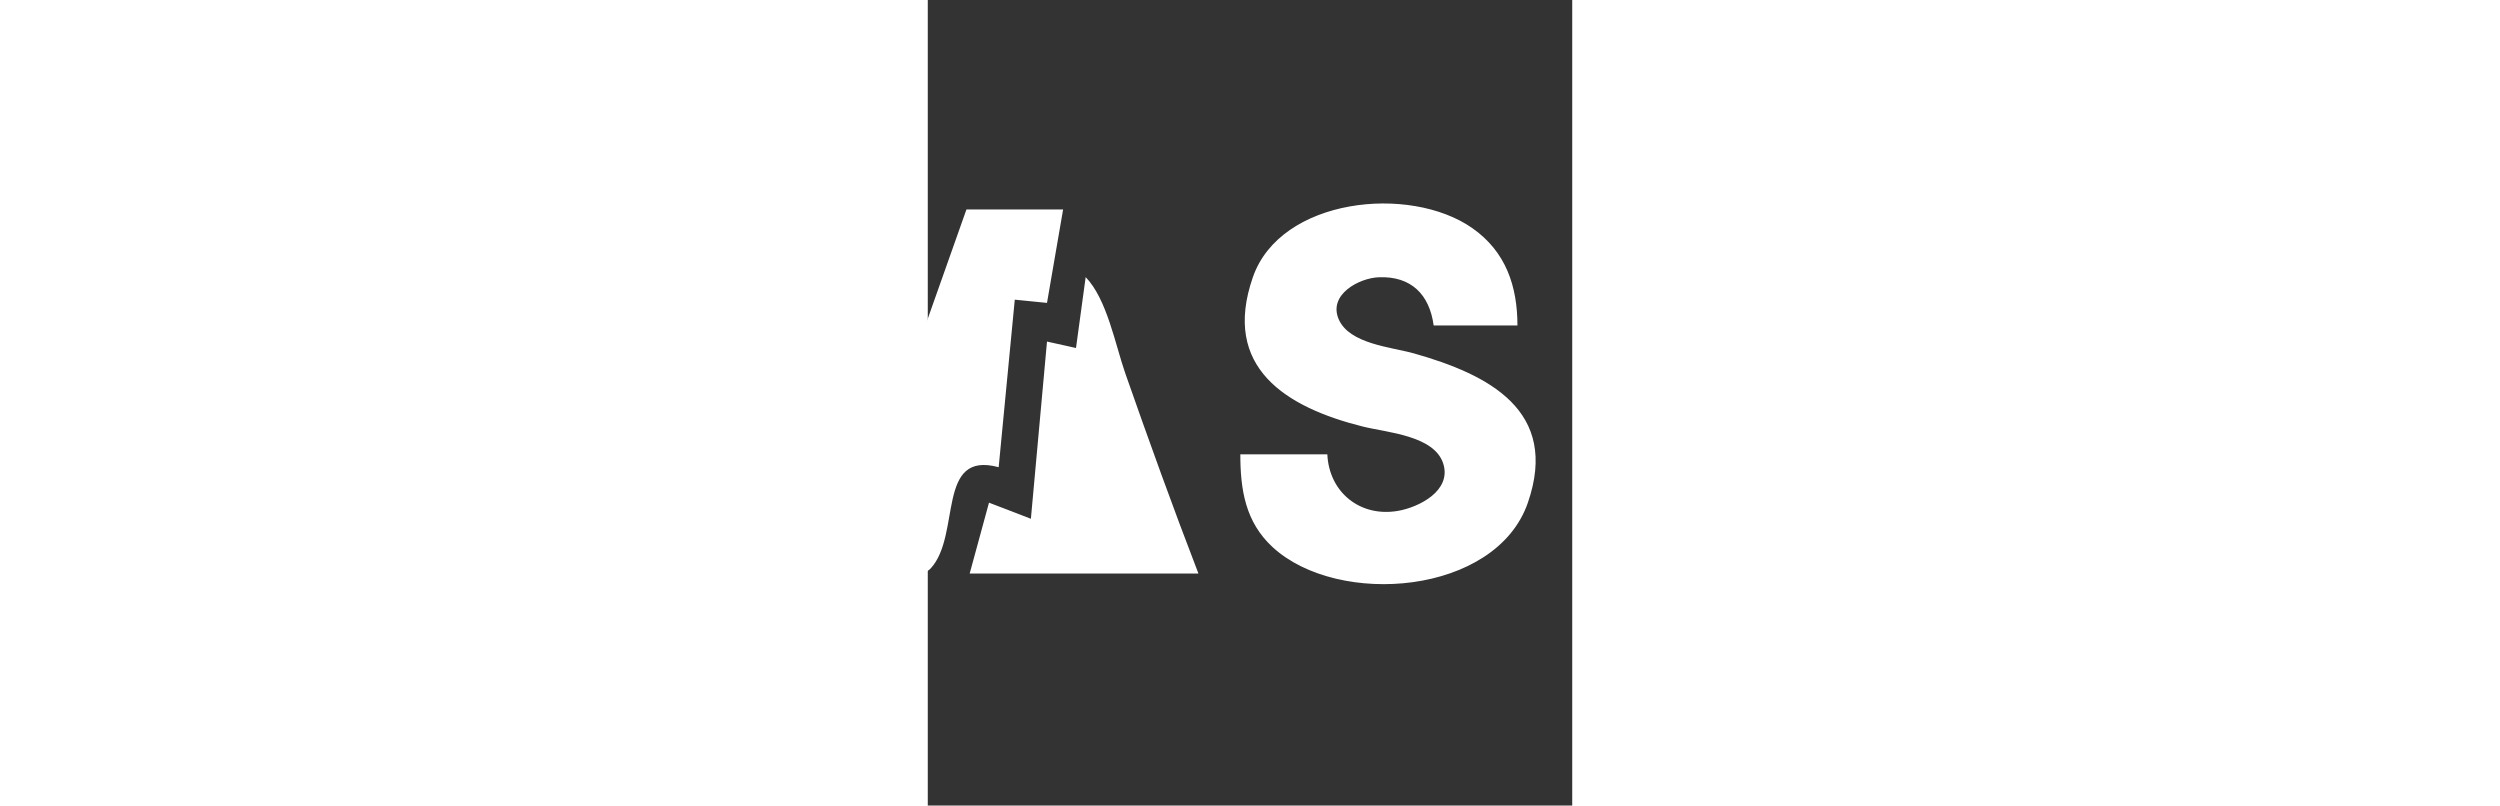
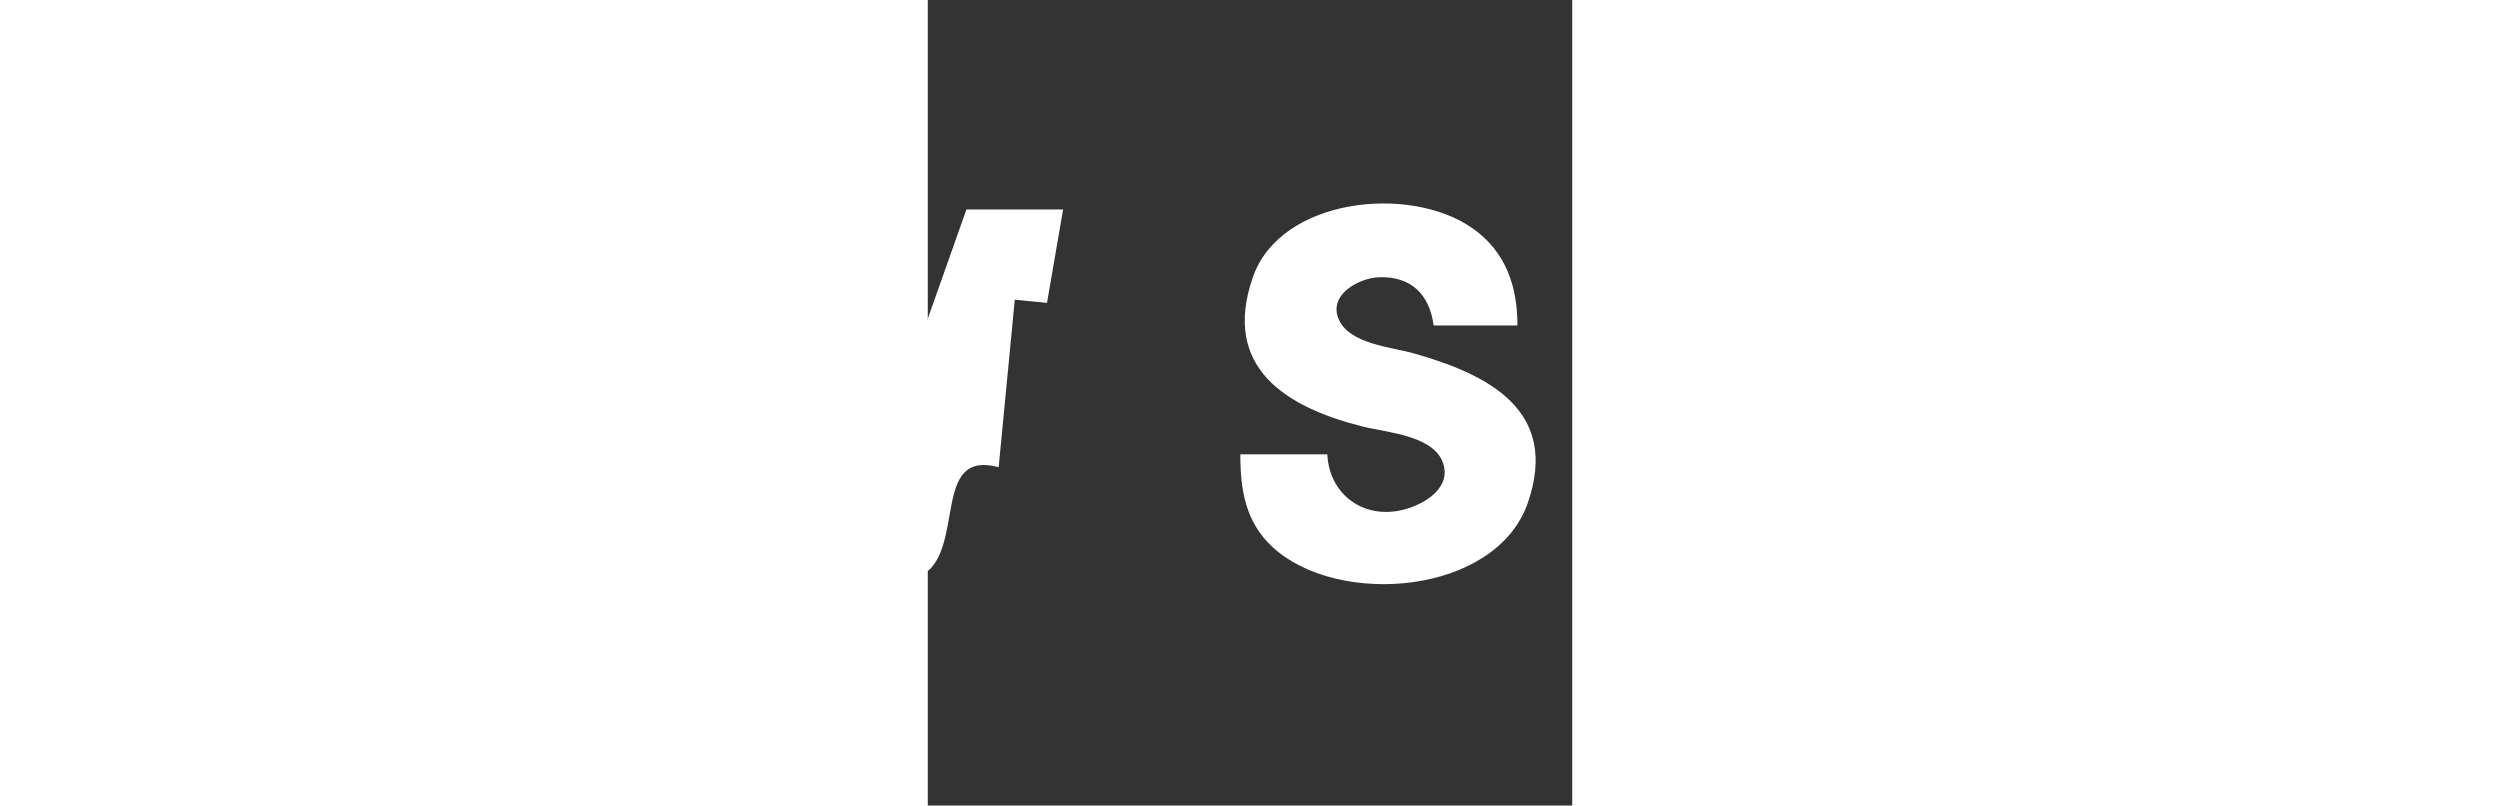
<svg xmlns="http://www.w3.org/2000/svg" width="450" height="145" viewBox="270 -50 200 250">
  <rect x="270" y="-50" width="200" height="250" fill="#333333" stroke="none" />
-   <path d="M0 0v145h763V0H0z" fill="transparent" />
  <path d="M171 14.439C138.135 19.572 130 45.807 130 75c0 14.485 1.593 28.456 11.326 39.996 12.605 14.947 34.509 17.541 52.674 14.708 31.356-4.892 39-32.368 39-59.704 0-12.803-1.052-26.194-8.789-37C212.35 16.431 190.329 11.42 171 14.439M394 91h-27c0 10.931 1.547 20.999 10.04 28.815 20.344 18.721 69.316 14.829 79.199-13.815 9.848-28.541-12.144-39.735-35.239-46.29-7.11-2.018-20.139-2.908-23.476-10.636-3.298-7.636 6.297-12.795 12.476-13.03 10.028-.381 15.7 5.36 17 14.956h26c-.008-12.186-3.589-22.91-14-30.2-19.439-13.612-59.536-9.365-68.099 15.2C361.1 64.118 381.298 76.448 405 82.374c7.525 1.881 22.321 2.767 25.013 11.63 2.518 8.29-7.492 13.378-14.013 14.531-11.811 2.087-21.461-5.765-22-17.535M282 15l-40 113c6.155 0 24.598 3.092 28.914-1.603C280.439 116.037 272.533 89.704 292 95l5-52 10 1 5-29h-30M17 16v112h47c11.576 0 22.797.518 32.996-5.951C115.854 110.087 116.126 75.482 91 71c3.96-4.58 8.768-8.086 10.895-14 5.782-16.078-1.02-34.018-17.895-39.226C64.128 11.641 37.69 16 17 16m460 0v24h30v88h28V40h30V16h-88m169 1-30.05 80L605 128c13.014-.01 17.298-18.475 19-30h37c4.249 0 10.996-1.249 14.775 1.028 12.128 7.305 2.922 28.958 21.225 28.972-1.377-9.323-6.065-18.208-9.32-27-7.298-19.725-15.062-39.274-22.361-59-4.286-11.582-5.365-24.998-19.32-25m74 0v111h9V17h-9z" fill="#fff" />
-   <path d="m650 28-22 62h46l-15.657-44L650 28zm-331 8-3 22-9-2-5 55-13-5-6 22h71c-7.908-20.501-15.389-41.262-22.657-62-3.15-8.99-5.696-23.128-12.343-30zm-145 2.532c-12.874 3.067-15.982 17.05-16 28.468-.03 18.616 2.784 45.336 29 39.319 30.321-6.958 24.929-76.823-13-67.787M45 39v21c7.051 0 18.614 2.202 24.956-1.18 6.493-3.461 7.654-14.627.935-18.502C64.515 36.64 52.197 39 45.001 39m0 44v23c8.796 0 22.995 2.696 30.984-1.318 7.637-3.837 8.932-15.981.972-20.225C68.889 80.155 53.98 83 45 83zM568 118v10h9v-10h-9z" fill="#fff" />
</svg>